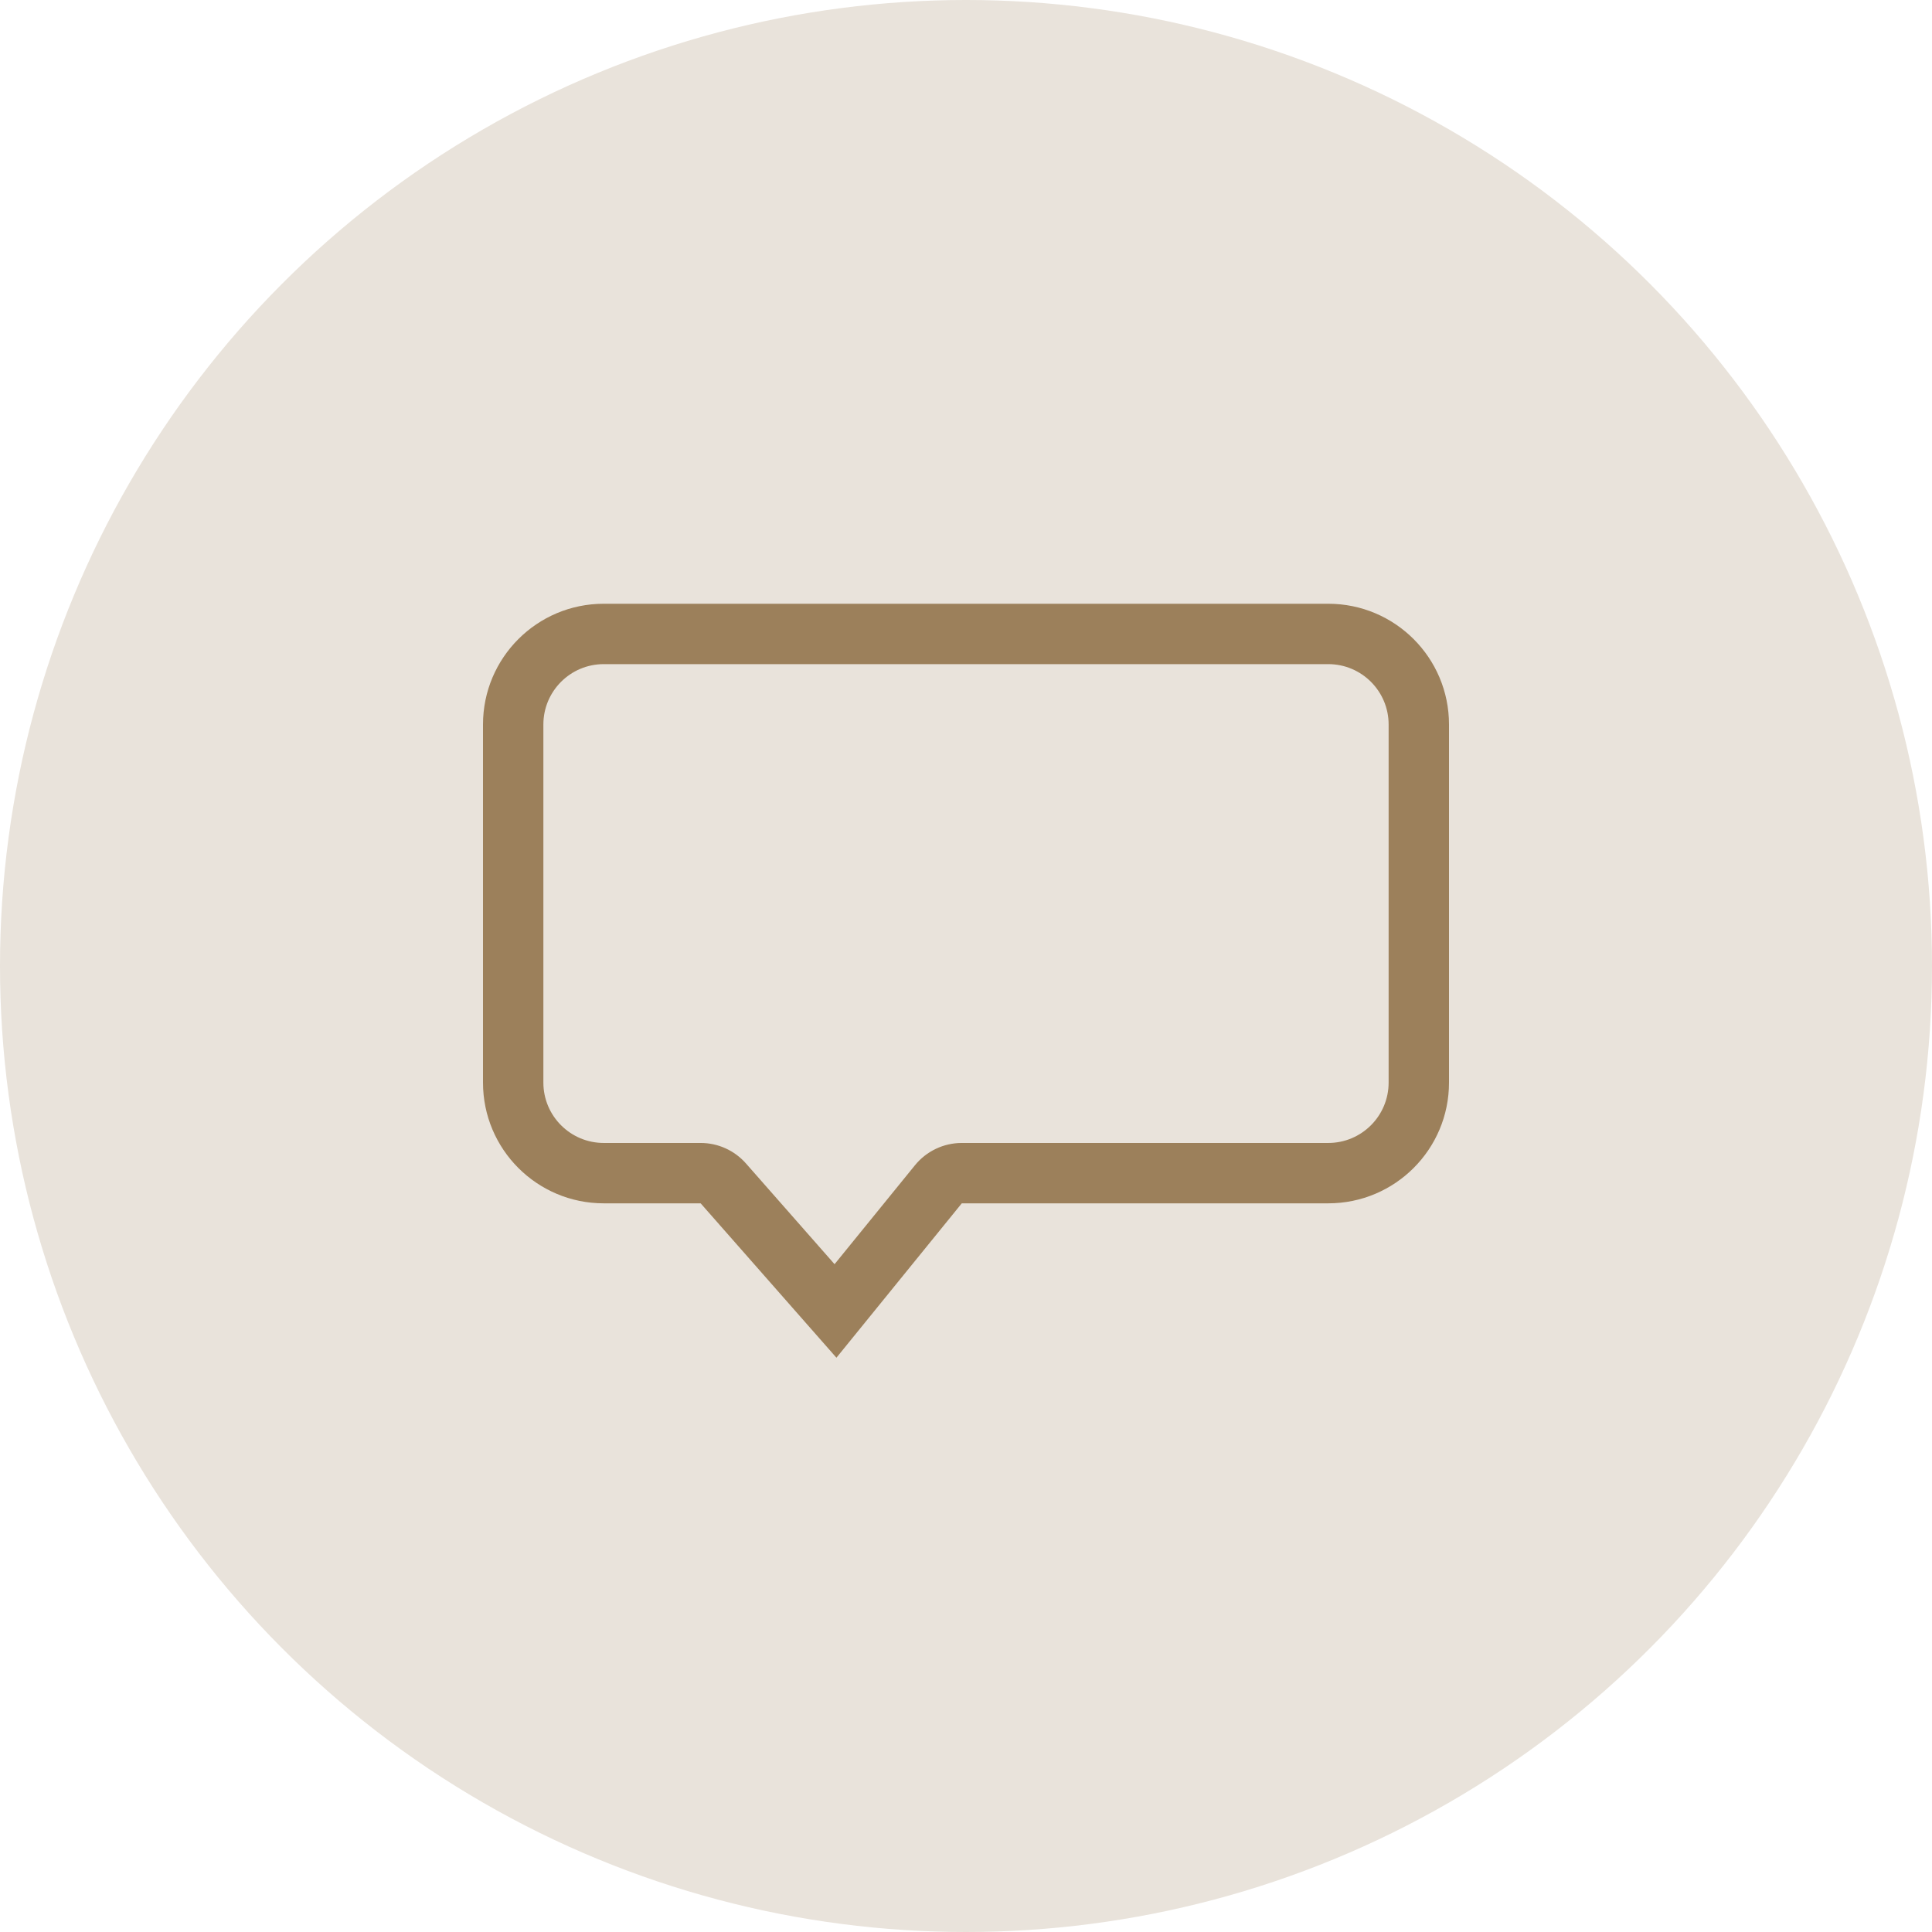
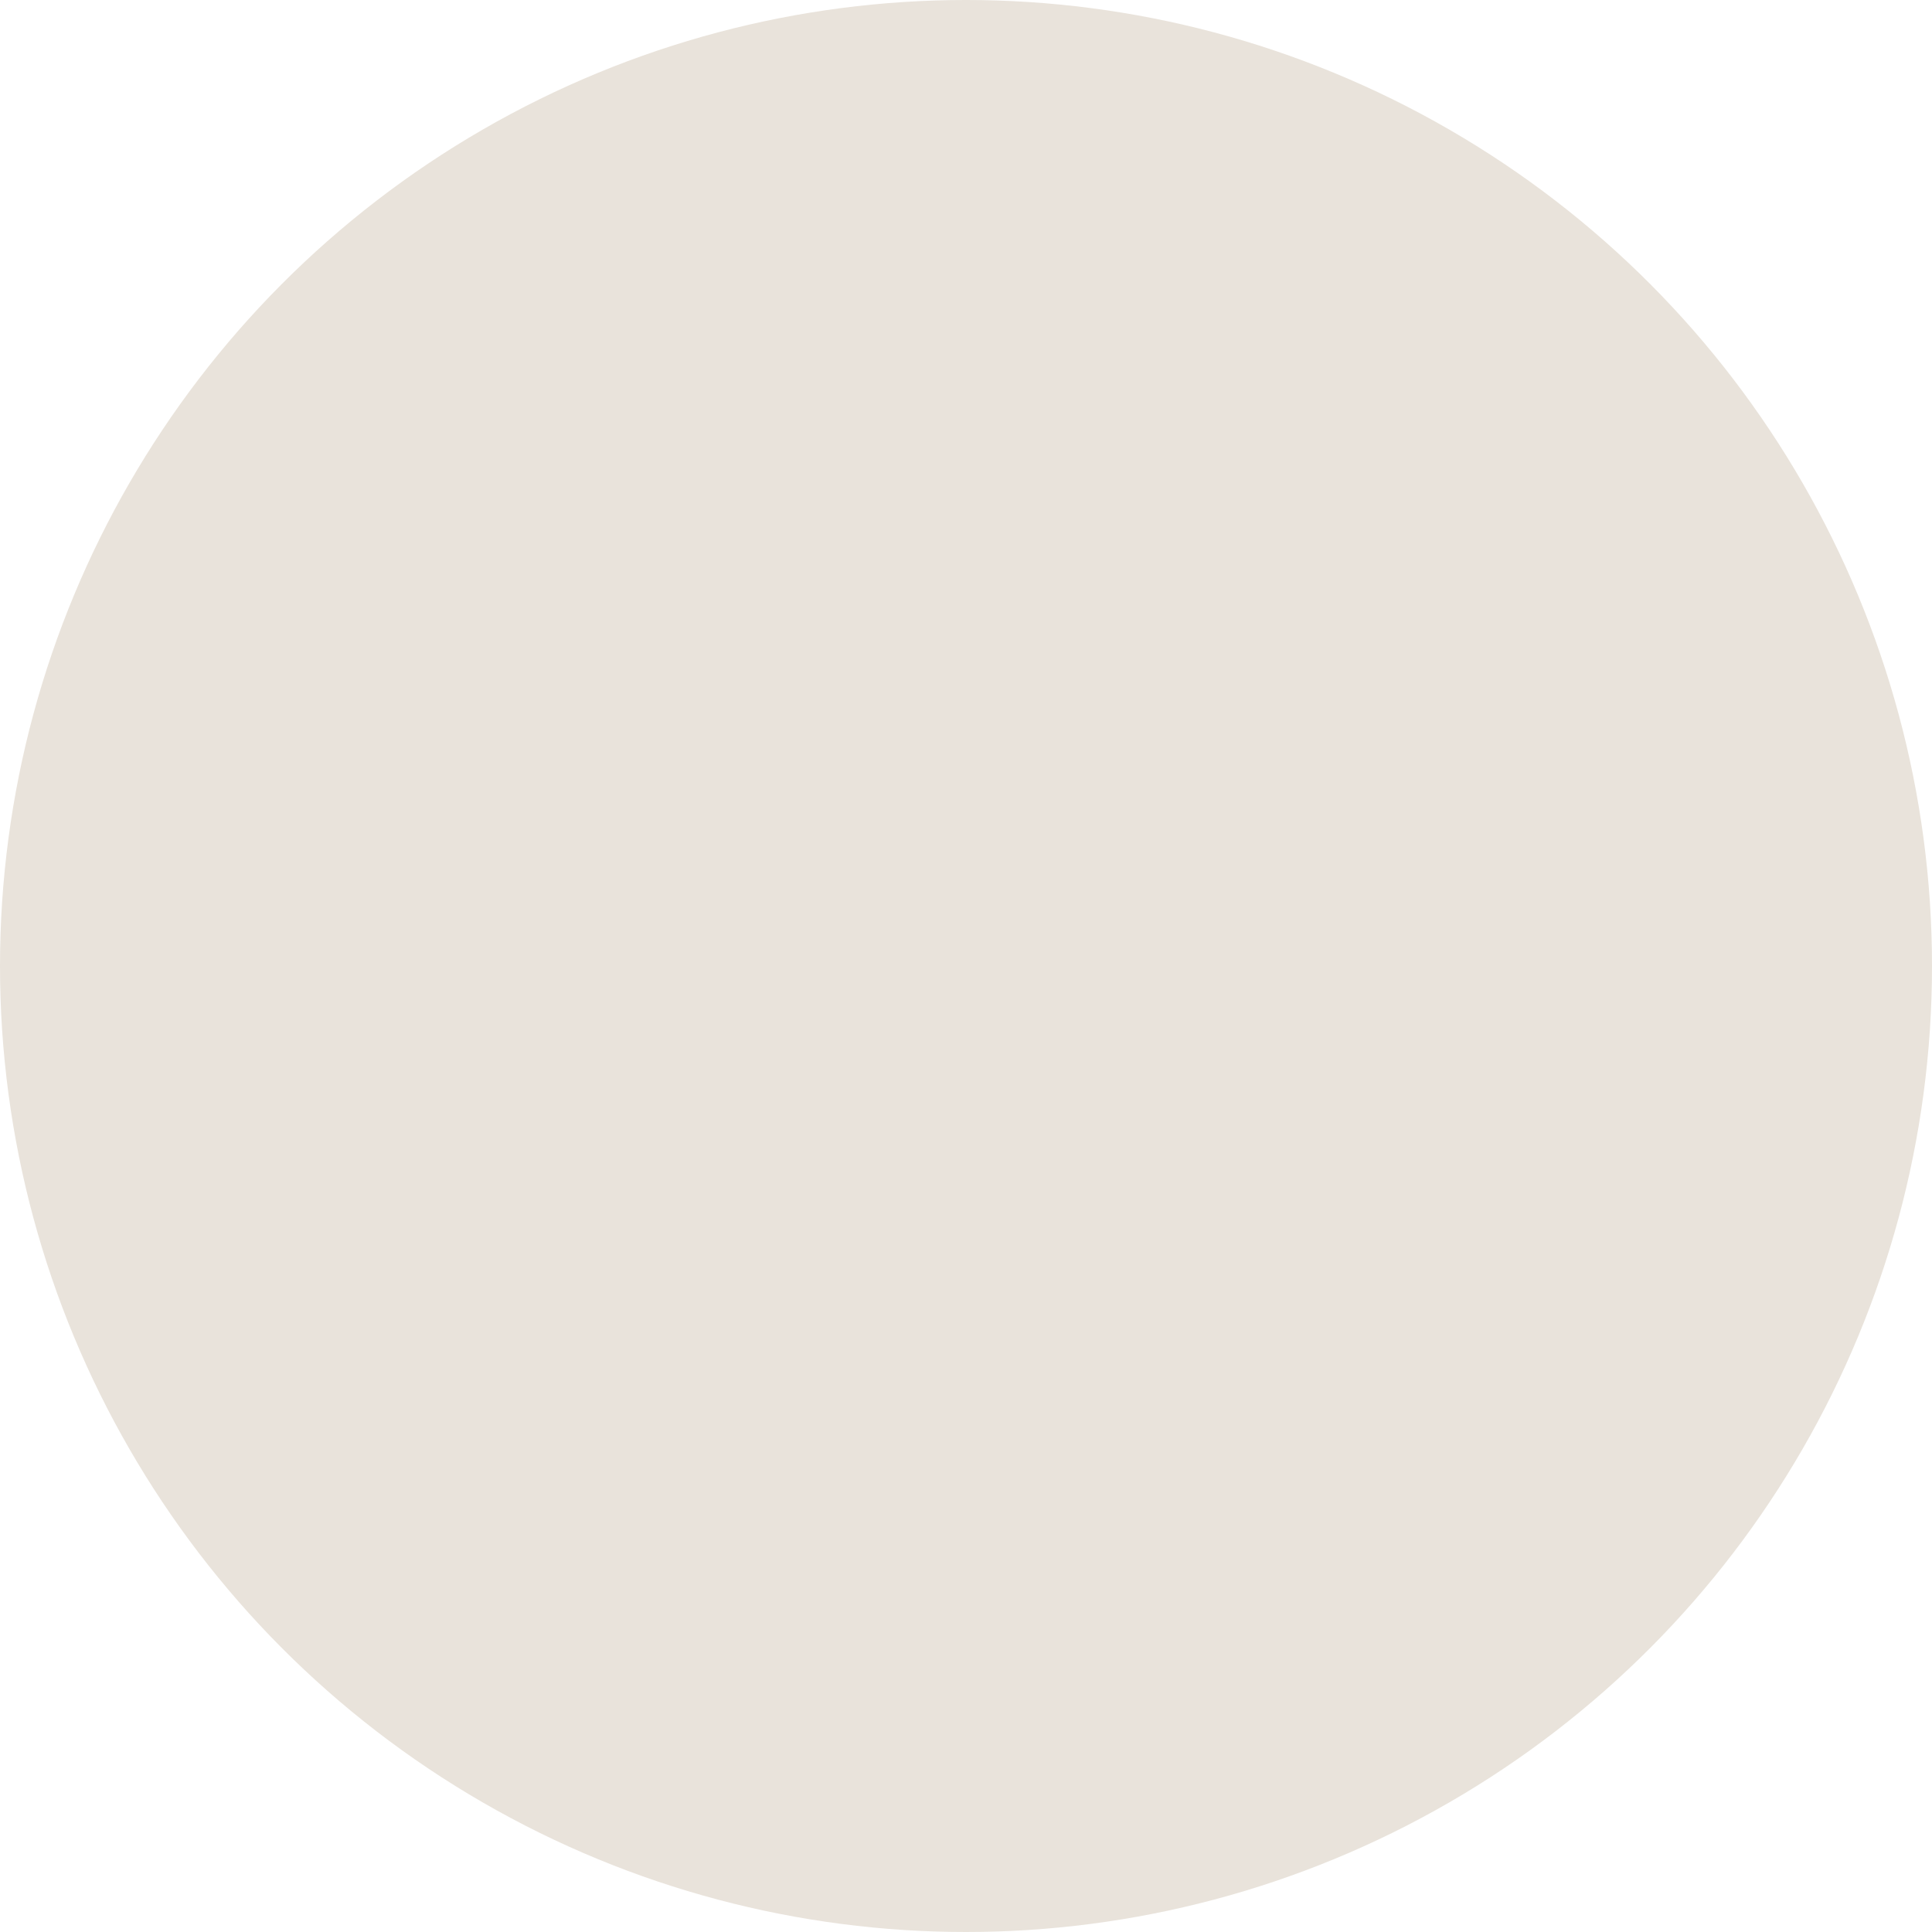
<svg xmlns="http://www.w3.org/2000/svg" width="32" height="32" viewBox="0 0 32 32" fill="none">
  <circle cx="16" cy="16" r="16" fill="#E9E3DB" />
-   <path fill-rule="evenodd" clip-rule="evenodd" d="M15.154 19.301C15.344 19.067 15.629 18.931 15.93 18.931H22C22.552 18.931 23 18.483 23 17.931V12C23 11.448 22.552 11 22 11H10C9.448 11 9 11.448 9 12V17.931C9 18.483 9.448 18.931 10 18.931H11.605C11.893 18.931 12.166 19.055 12.356 19.271L13.823 20.939L15.154 19.301ZM13.854 22.488L11.605 19.931H10C8.895 19.931 8 19.036 8 17.931V12C8 10.895 8.895 10 10 10H22C23.105 10 24 10.895 24 12V17.931C24 19.036 23.105 19.931 22 19.931H15.93L13.854 22.488Z" fill="#9C805B" />
</svg>